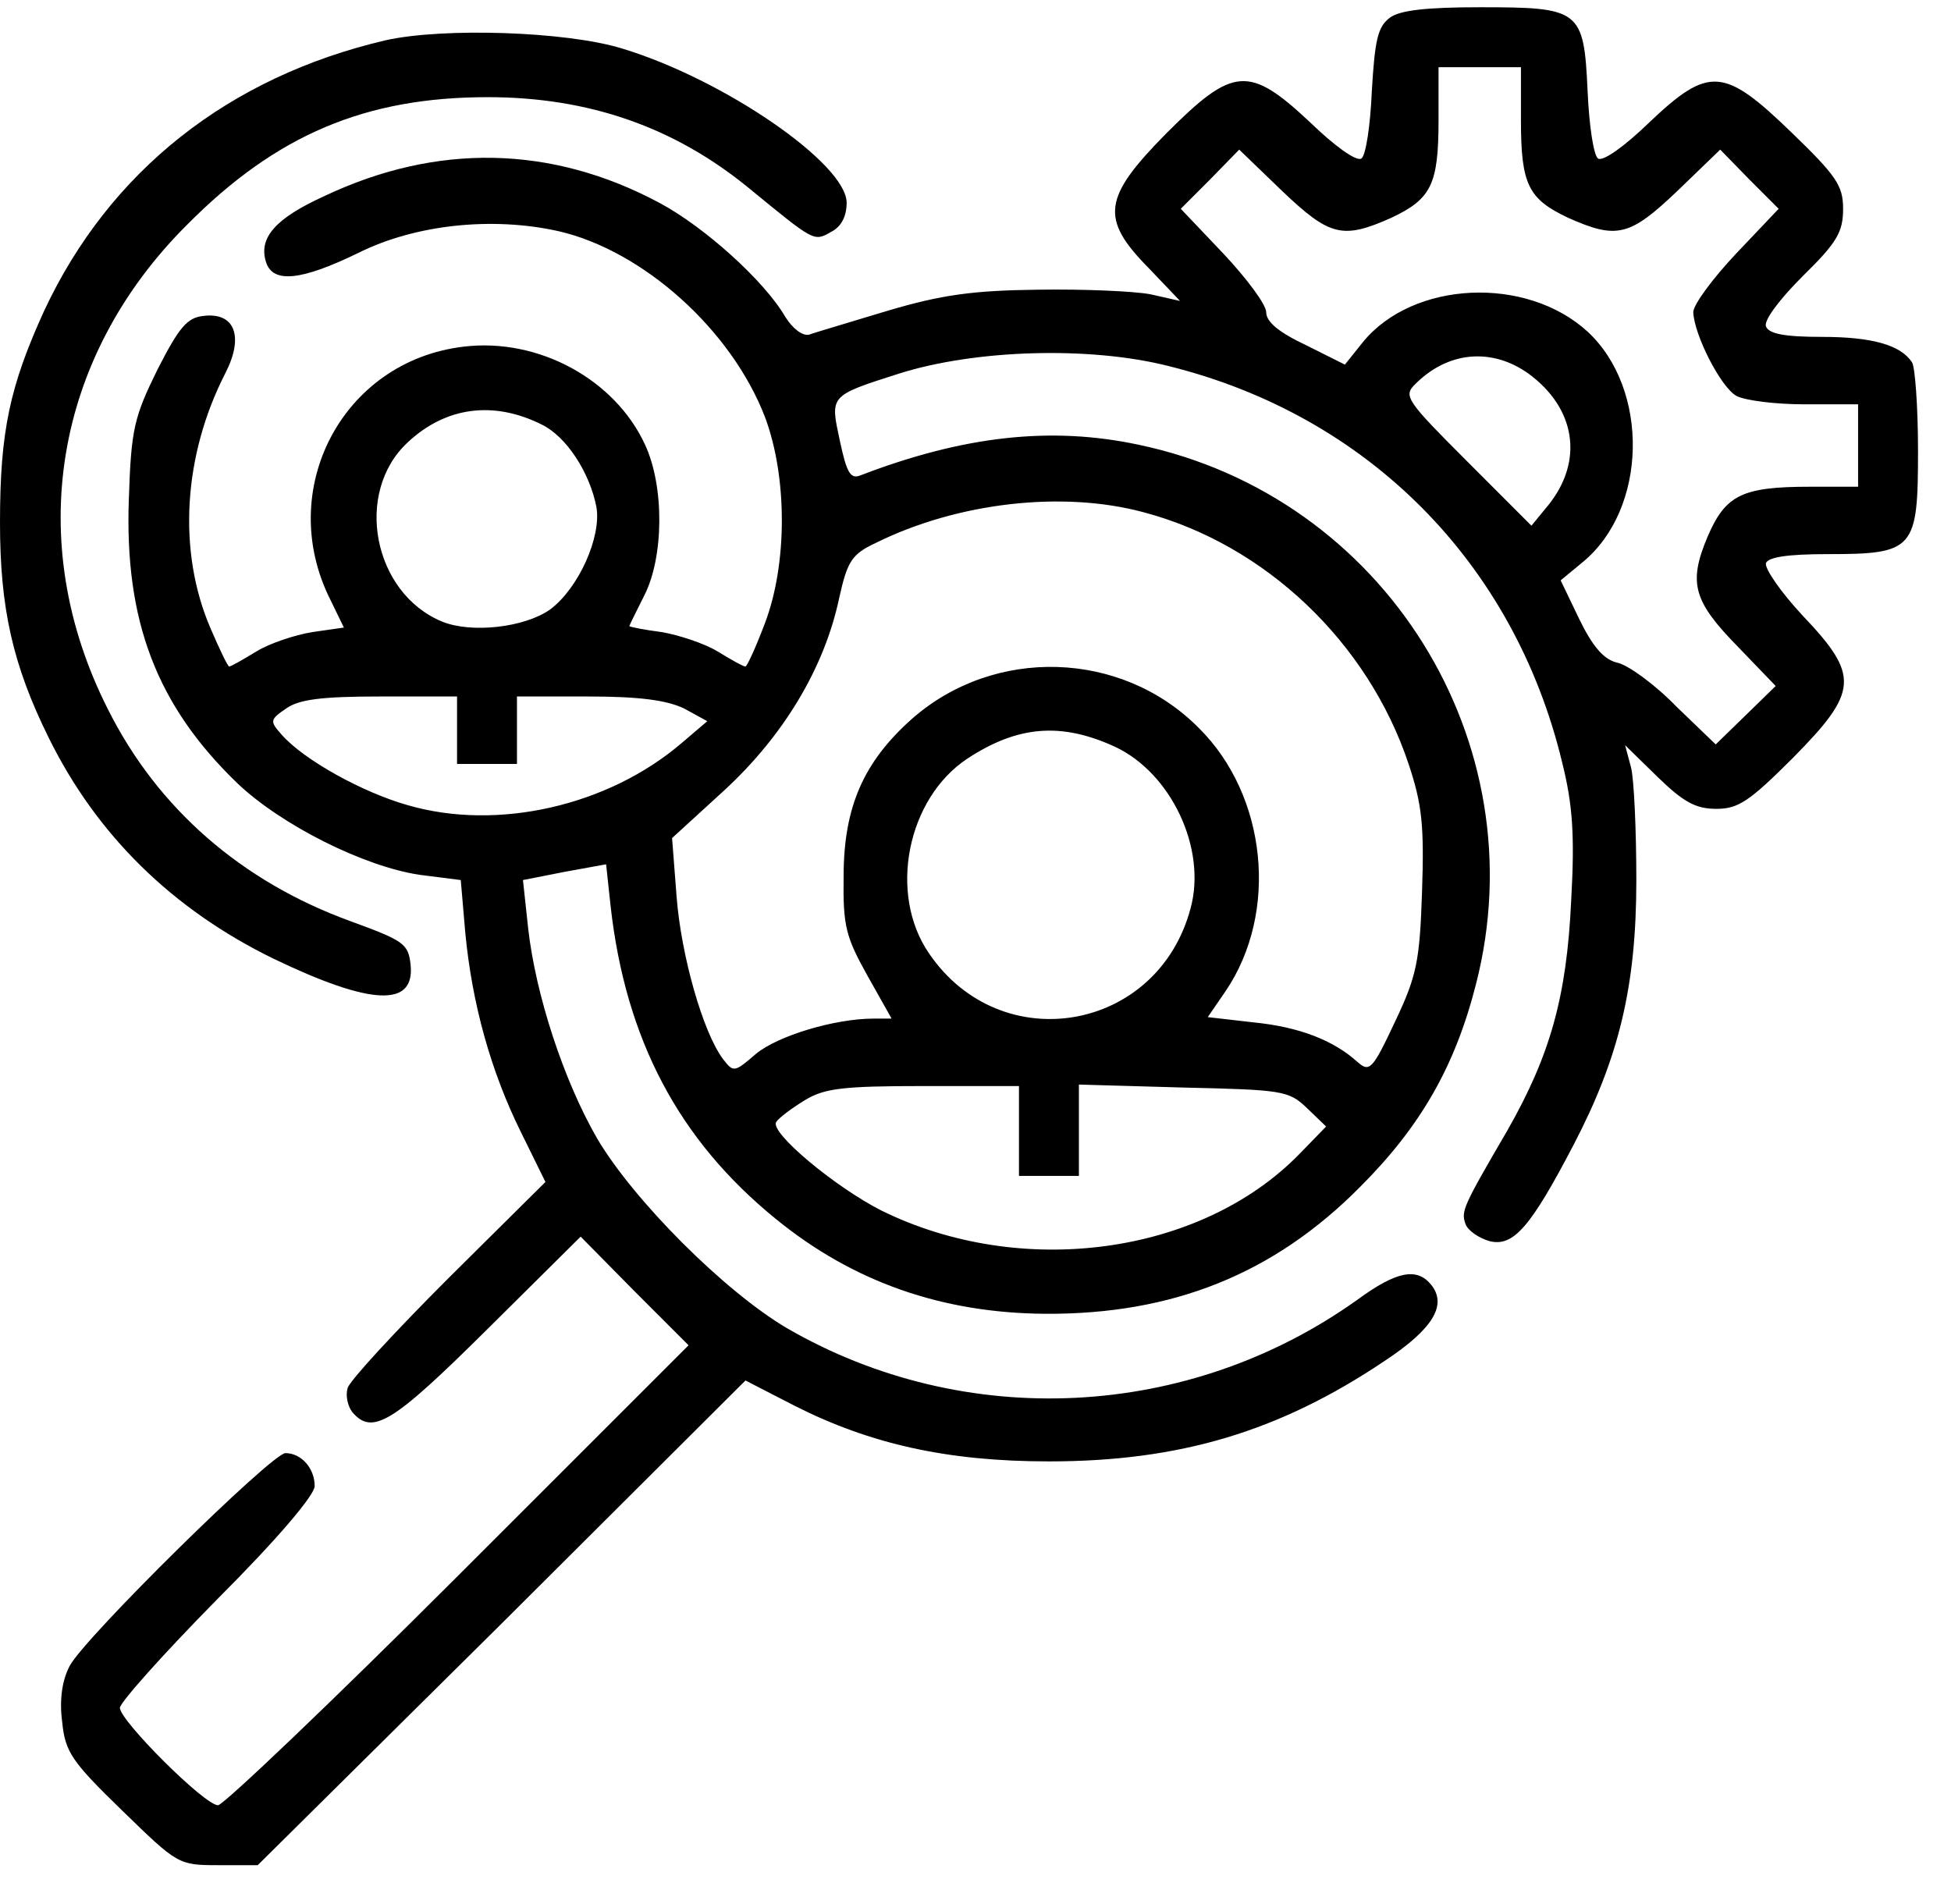
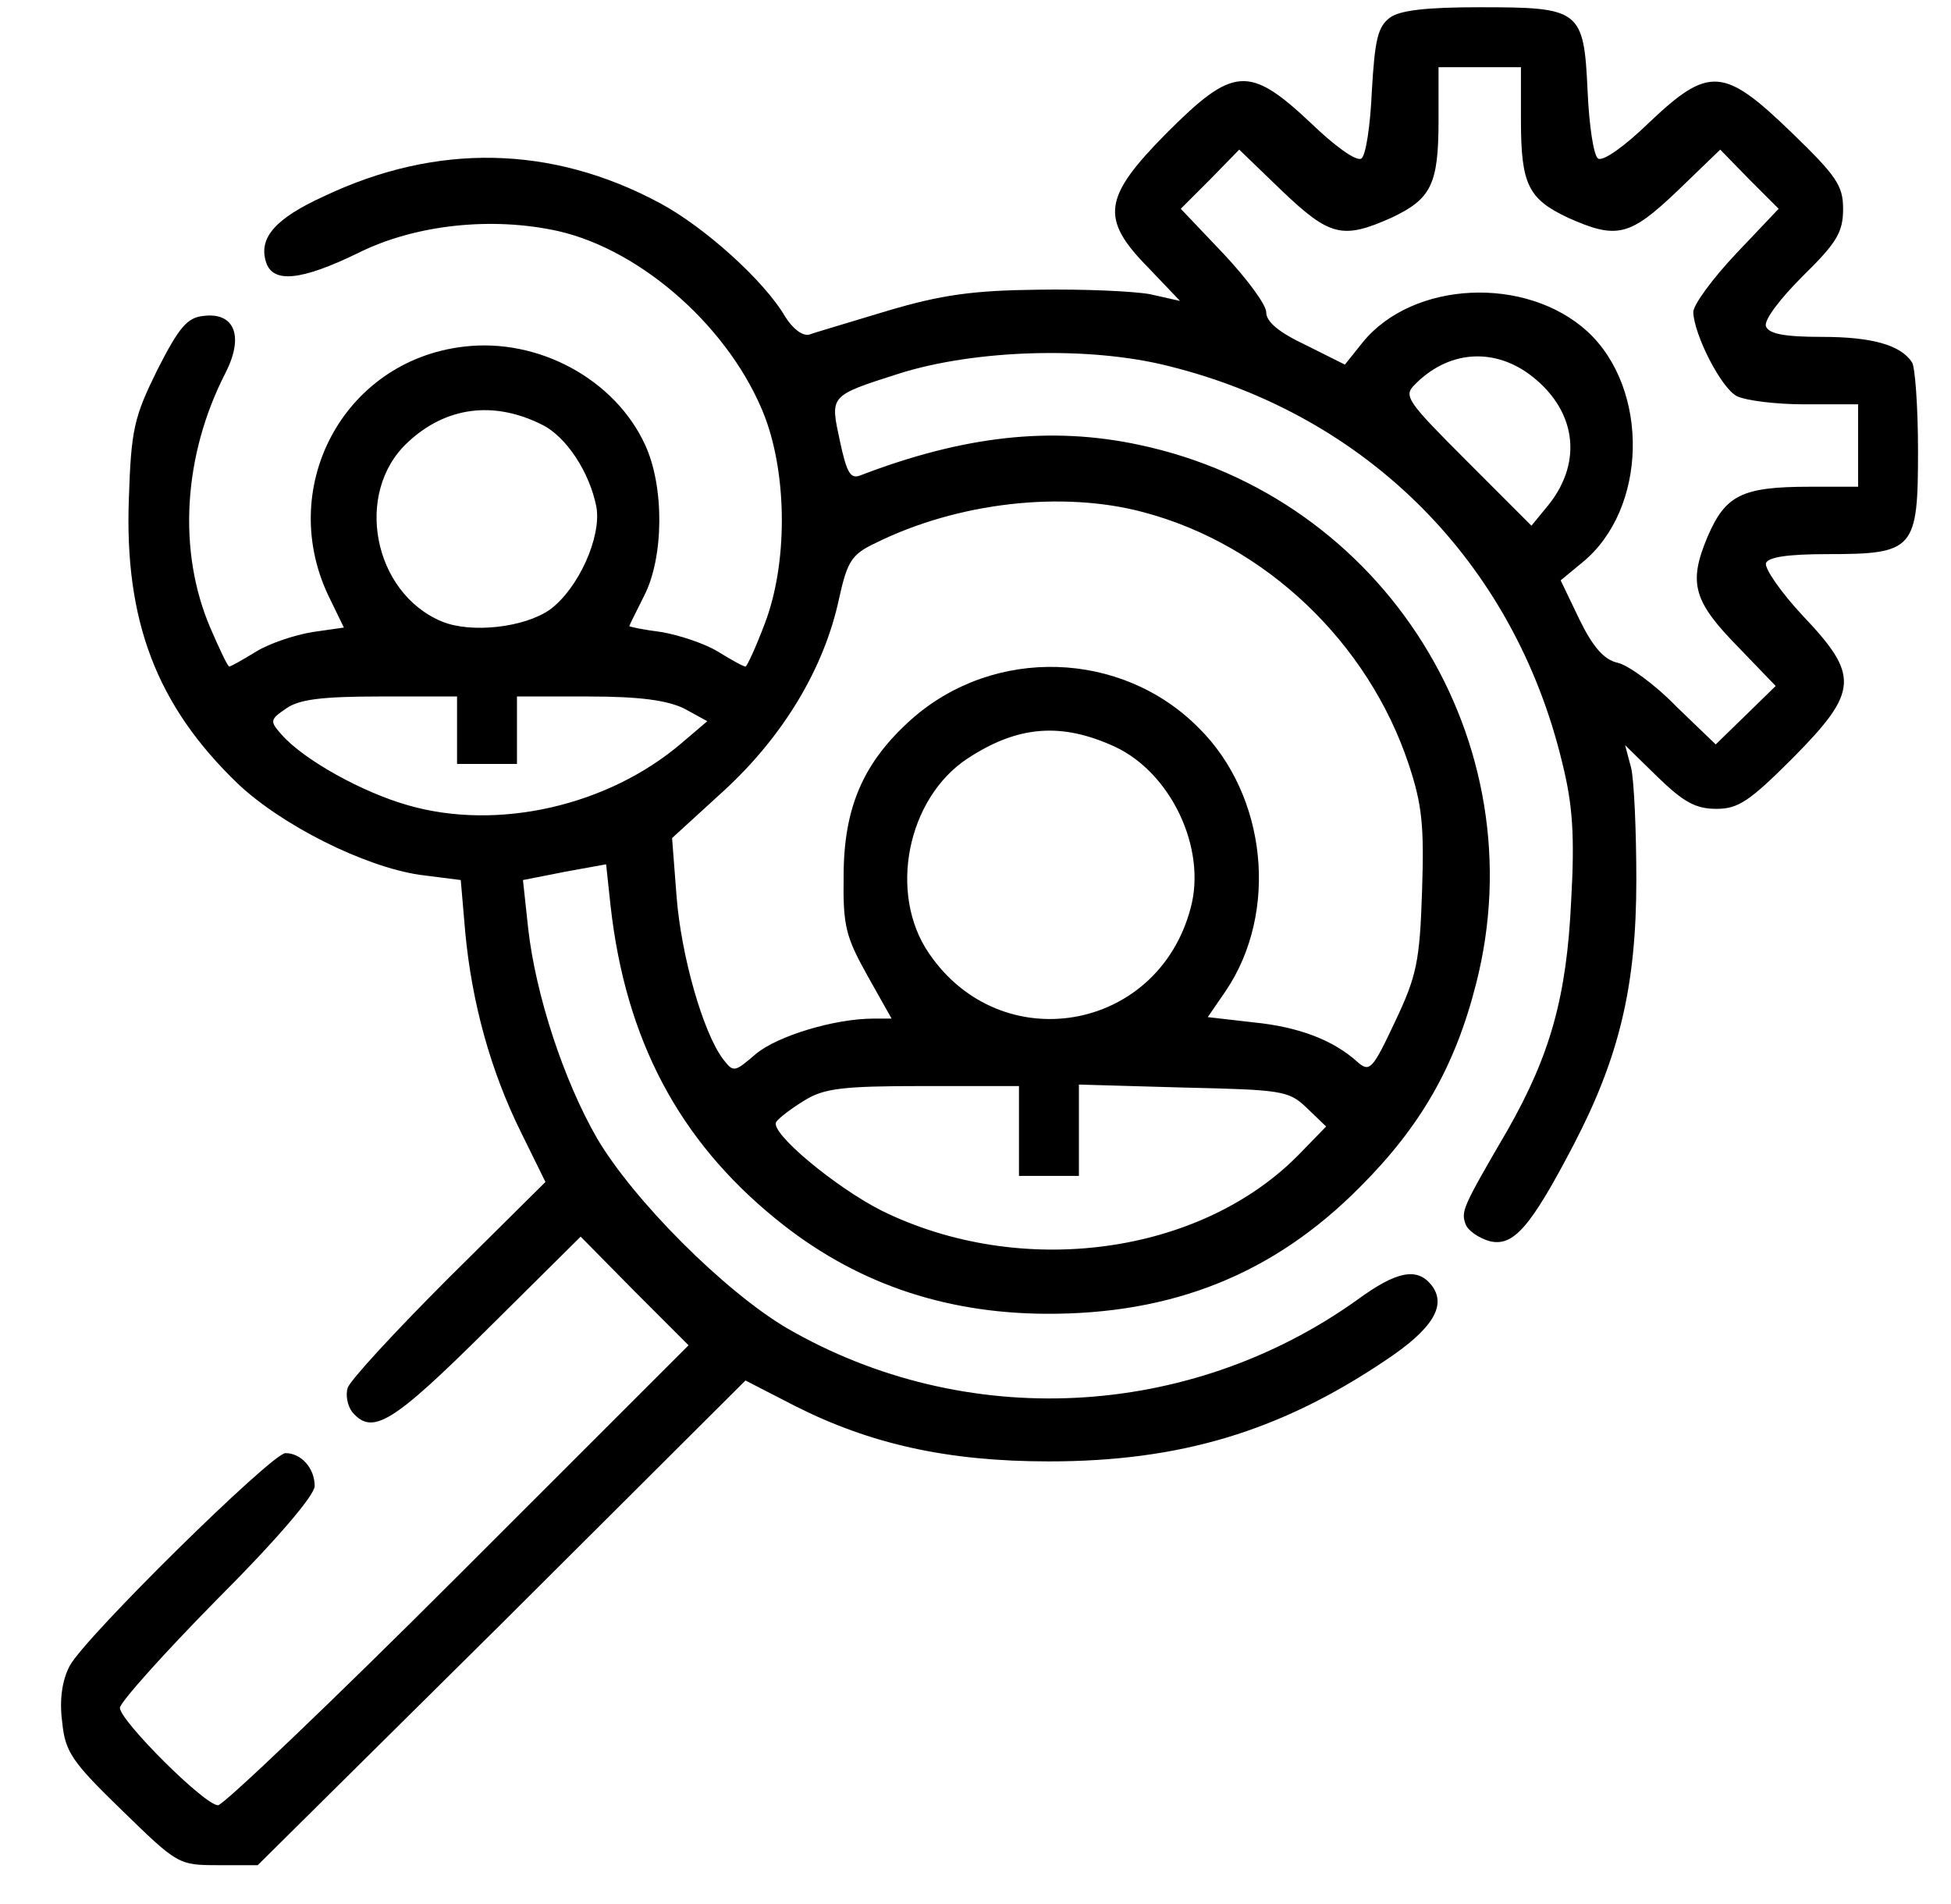
<svg xmlns="http://www.w3.org/2000/svg" width="42" height="41" viewBox="0 0 42 41" fill="none">
  <path d="M29.919 0.382C29.661 0.576 29.597 0.85 29.532 1.963C29.5 2.705 29.403 3.35 29.306 3.414C29.194 3.479 28.726 3.14 28.21 2.64C26.887 1.398 26.548 1.43 25.113 2.866C23.742 4.253 23.677 4.705 24.726 5.769L25.403 6.479L24.758 6.334C24.403 6.269 23.323 6.221 22.339 6.237C20.936 6.253 20.258 6.35 19.113 6.689C18.323 6.93 17.548 7.156 17.419 7.205C17.274 7.237 17.064 7.076 16.903 6.818C16.452 6.043 15.161 4.882 14.194 4.366C11.871 3.124 9.403 3.076 6.984 4.221C5.919 4.705 5.564 5.124 5.726 5.64C5.871 6.108 6.484 6.043 7.71 5.447C8.935 4.834 10.597 4.656 12.032 4.979C13.839 5.398 15.742 7.092 16.468 8.979C16.952 10.269 16.952 12.14 16.468 13.414C16.274 13.93 16.081 14.35 16.048 14.35C16 14.35 15.742 14.205 15.452 14.027C15.161 13.85 14.613 13.672 14.242 13.608C13.855 13.559 13.548 13.495 13.548 13.479C13.548 13.463 13.694 13.172 13.871 12.818C14.29 11.995 14.306 10.479 13.887 9.576C13.242 8.172 11.597 7.269 9.984 7.463C7.371 7.769 5.919 10.543 7.113 12.914L7.403 13.511L6.726 13.608C6.339 13.672 5.806 13.85 5.516 14.027C5.226 14.205 4.968 14.35 4.935 14.35C4.903 14.35 4.726 13.979 4.532 13.527C3.823 11.882 3.935 9.818 4.855 8.027C5.258 7.237 5.048 6.721 4.387 6.801C4.032 6.834 3.855 7.043 3.387 7.963C2.887 8.979 2.823 9.237 2.774 10.737C2.677 13.366 3.371 15.188 5.113 16.866C6.064 17.769 7.839 18.656 9.032 18.834L9.919 18.947L10.016 20.076C10.161 21.608 10.565 23.059 11.21 24.366L11.742 25.447L9.661 27.511C8.516 28.656 7.532 29.721 7.484 29.882C7.435 30.043 7.484 30.269 7.581 30.398C8.016 30.914 8.452 30.64 10.484 28.624L12.5 26.624L13.661 27.801L14.823 28.963L9.871 33.914C7.145 36.64 4.806 38.866 4.694 38.866C4.403 38.866 2.581 37.043 2.581 36.769C2.581 36.656 3.516 35.608 4.677 34.43C5.968 33.14 6.774 32.188 6.774 31.995C6.774 31.608 6.484 31.285 6.145 31.285C5.855 31.285 1.823 35.253 1.5 35.866C1.339 36.172 1.274 36.592 1.339 37.076C1.403 37.721 1.548 37.93 2.629 38.979C3.823 40.14 3.839 40.156 4.694 40.156H5.548L10.806 34.947L16.048 29.721L17.113 30.269C18.742 31.092 20.403 31.463 22.581 31.463C25.403 31.463 27.548 30.817 29.806 29.301C30.855 28.608 31.161 28.092 30.806 27.656C30.5 27.285 30.064 27.366 29.226 27.979C25.597 30.576 20.774 30.817 16.936 28.592C15.597 27.801 13.645 25.85 12.855 24.511C12.129 23.253 11.532 21.414 11.371 19.995L11.258 18.947L12.161 18.769L13.048 18.608L13.145 19.511C13.468 22.382 14.613 24.543 16.694 26.237C18.371 27.608 20.29 28.269 22.5 28.285C25.242 28.301 27.419 27.43 29.274 25.559C30.581 24.253 31.323 22.963 31.774 21.189C33.113 15.979 29.806 10.688 24.516 9.576C22.629 9.172 20.742 9.382 18.516 10.237C18.306 10.318 18.226 10.172 18.081 9.495C17.871 8.511 17.839 8.527 19.355 8.043C20.984 7.527 23.452 7.447 25.161 7.882C29.452 8.947 32.597 12.124 33.629 16.414C33.855 17.317 33.903 17.979 33.823 19.398C33.726 21.463 33.371 22.721 32.452 24.334C31.484 25.995 31.452 26.076 31.548 26.35C31.597 26.495 31.839 26.656 32.065 26.721C32.581 26.85 32.952 26.414 33.871 24.656C34.855 22.769 35.226 21.237 35.226 18.947C35.226 17.882 35.177 16.785 35.113 16.527L34.984 16.043L35.677 16.721C36.242 17.269 36.5 17.414 36.952 17.414C37.419 17.414 37.661 17.253 38.597 16.317C40.016 14.882 40.032 14.543 38.806 13.253C38.339 12.753 37.984 12.237 38.016 12.124C38.065 11.995 38.484 11.93 39.339 11.93C41.21 11.93 41.29 11.834 41.29 9.705C41.29 8.753 41.226 7.898 41.161 7.801C40.919 7.43 40.306 7.253 39.226 7.253C38.419 7.253 38.081 7.189 38.016 7.027C37.968 6.898 38.306 6.447 38.806 5.947C39.548 5.221 39.677 4.995 39.677 4.495C39.677 3.995 39.532 3.785 38.565 2.85C37.113 1.447 36.79 1.414 35.5 2.64C34.984 3.14 34.516 3.479 34.403 3.414C34.306 3.35 34.21 2.705 34.177 1.963C34.097 0.205 34.016 0.156 31.855 0.156C30.71 0.156 30.129 0.221 29.919 0.382ZM32.742 2.592C32.742 3.979 32.903 4.285 33.758 4.689C34.806 5.156 35.081 5.092 36.113 4.108L37.032 3.221L37.661 3.866L38.29 4.495L37.371 5.463C36.871 5.995 36.452 6.559 36.452 6.721C36.468 7.205 37.048 8.35 37.387 8.527C37.581 8.624 38.226 8.705 38.855 8.705H40V9.592V10.479H38.968C37.5 10.479 37.145 10.656 36.758 11.559C36.339 12.559 36.452 12.947 37.435 13.947L38.226 14.769L37.581 15.398L36.935 16.027L36.081 15.205C35.629 14.737 35.048 14.318 34.823 14.269C34.532 14.205 34.29 13.93 34 13.334L33.597 12.495L34.065 12.108C35.468 10.963 35.516 8.382 34.177 7.14C32.855 5.93 30.419 6.043 29.339 7.366L28.952 7.85L28.113 7.43C27.532 7.156 27.258 6.93 27.258 6.721C27.258 6.559 26.839 5.995 26.339 5.463L25.419 4.495L26.048 3.866L26.677 3.221L27.597 4.108C28.629 5.092 28.903 5.156 29.952 4.689C30.806 4.285 30.968 3.979 30.968 2.592V1.447H31.855H32.742V2.592ZM32.903 8.043C33.919 8.785 34.097 9.914 33.339 10.866L32.968 11.318L31.581 9.93C30.29 8.64 30.21 8.527 30.452 8.285C31.161 7.559 32.113 7.479 32.903 8.043ZM11.661 9.14C12.194 9.398 12.694 10.172 12.839 10.914C12.952 11.559 12.452 12.672 11.839 13.124C11.29 13.511 10.145 13.64 9.516 13.382C8.032 12.769 7.613 10.608 8.774 9.527C9.597 8.753 10.629 8.624 11.661 9.14ZM24.613 11.027C27.242 11.721 29.452 13.834 30.323 16.447C30.613 17.317 30.661 17.769 30.613 19.189C30.564 20.689 30.5 21.011 30.032 21.995C29.548 23.027 29.484 23.092 29.226 22.866C28.71 22.398 27.968 22.108 26.984 22.011L26 21.898L26.387 21.334C27.532 19.64 27.274 17.124 25.806 15.672C24.145 13.995 21.403 13.914 19.629 15.479C18.597 16.398 18.161 17.366 18.161 18.866C18.145 19.947 18.21 20.172 18.677 21.011L19.194 21.93H18.806C17.968 21.93 16.742 22.301 16.274 22.689C15.806 23.092 15.79 23.092 15.565 22.801C15.129 22.221 14.661 20.559 14.565 19.301L14.468 18.043L15.597 17.011C16.855 15.85 17.742 14.398 18.064 12.882C18.242 12.076 18.339 11.93 18.855 11.688C20.613 10.818 22.871 10.559 24.613 11.027ZM9.839 15.721V16.447H10.484H11.129V15.721V14.995H12.661C13.774 14.995 14.355 15.076 14.726 15.253L15.226 15.527L14.677 15.995C13.097 17.35 10.71 17.898 8.774 17.334C7.806 17.059 6.548 16.366 6.064 15.818C5.806 15.527 5.806 15.495 6.161 15.253C6.435 15.059 6.919 14.995 8.177 14.995H9.839V15.721ZM24 16.076C25.21 16.64 25.984 18.269 25.629 19.559C24.919 22.221 21.548 22.801 20 20.527C19.113 19.237 19.532 17.189 20.823 16.334C21.903 15.624 22.839 15.543 24 16.076ZM21.936 24.35V25.317H22.581H23.226V24.334V23.35L25.468 23.414C27.597 23.463 27.742 23.479 28.129 23.85L28.548 24.253L27.968 24.85C25.839 27.027 21.968 27.543 18.968 26.059C17.984 25.559 16.564 24.382 16.71 24.156C16.758 24.076 17.032 23.866 17.323 23.689C17.742 23.43 18.145 23.382 19.887 23.382H21.936V24.35Z" fill="black" />
-   <path d="M8.306 0.866C4.919 1.656 2.355 3.688 0.952 6.688C0.21 8.317 0 9.285 0 11.253C0 13.092 0.274 14.318 1.048 15.882C2.081 17.979 3.71 19.576 5.887 20.64C8 21.656 8.935 21.688 8.839 20.769C8.79 20.317 8.694 20.253 7.548 19.834C5.194 18.979 3.387 17.398 2.323 15.269C0.5 11.672 1.161 7.688 4.032 4.834C5.952 2.898 7.871 2.092 10.5 2.092C12.677 2.092 14.516 2.737 16.113 4.043C17.532 5.205 17.516 5.205 17.887 4.995C18.113 4.882 18.226 4.656 18.226 4.366C18.226 3.527 15.581 1.705 13.387 1.043C12.177 0.672 9.532 0.592 8.306 0.866Z" fill="black" />
</svg>